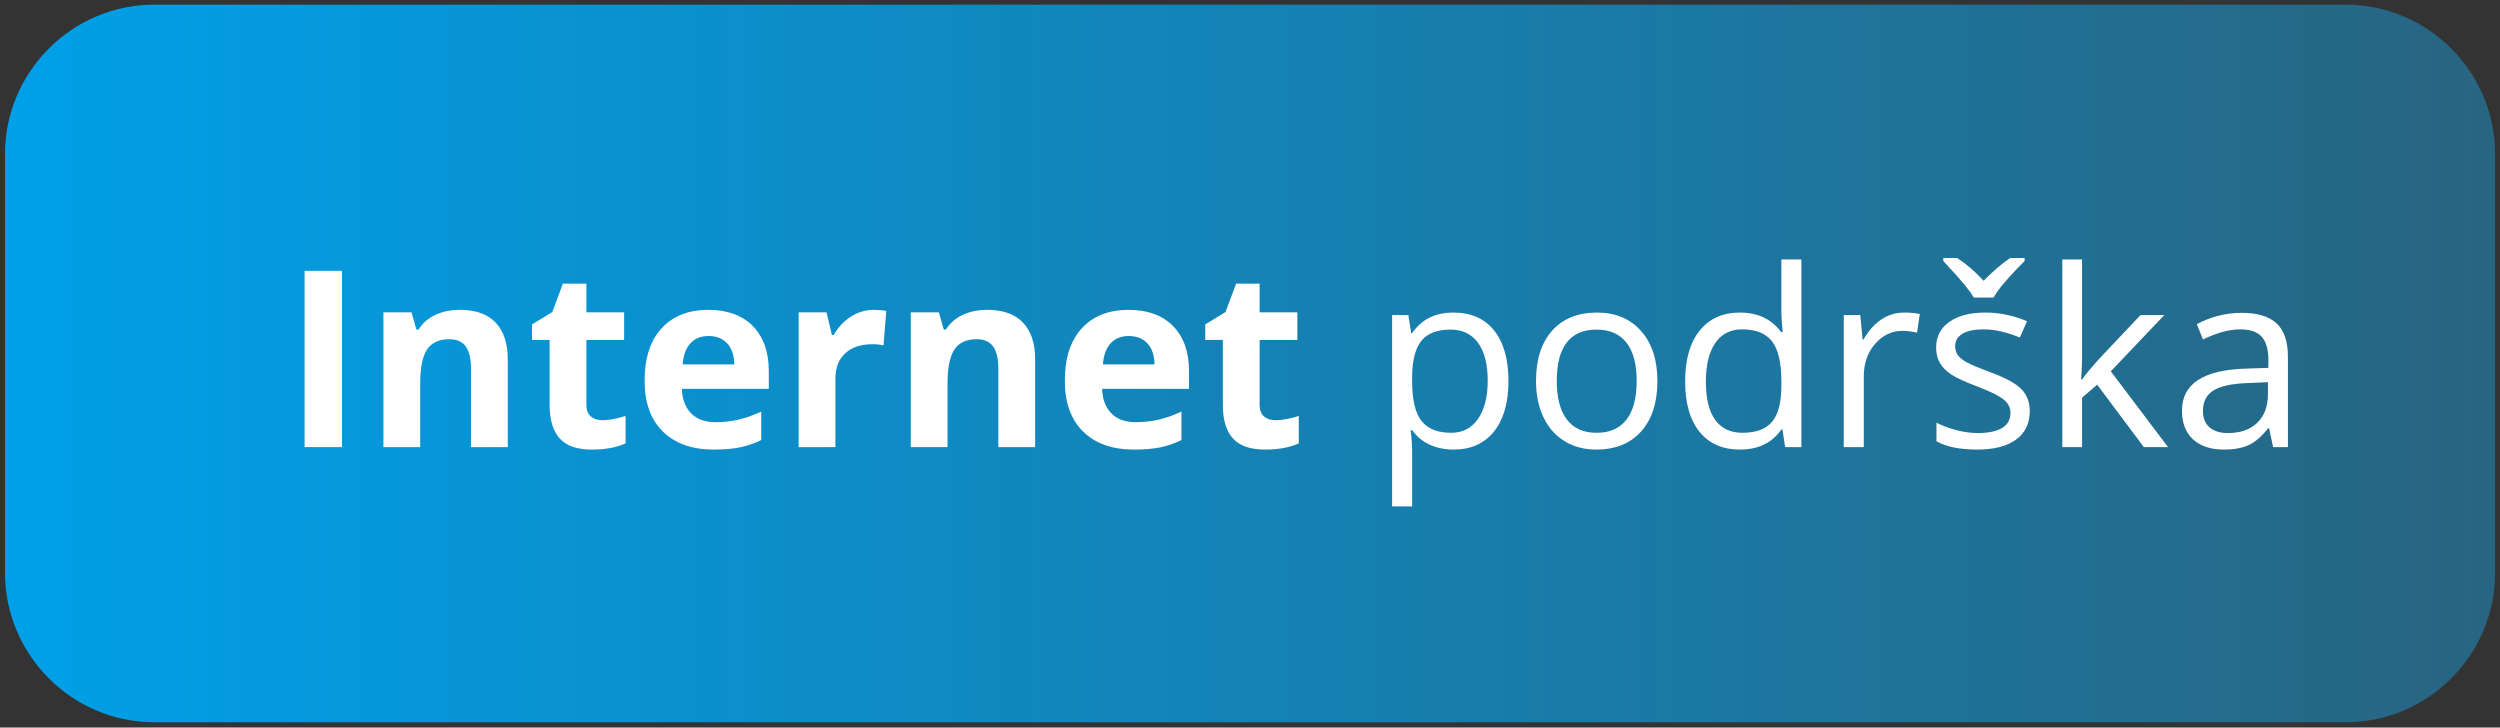
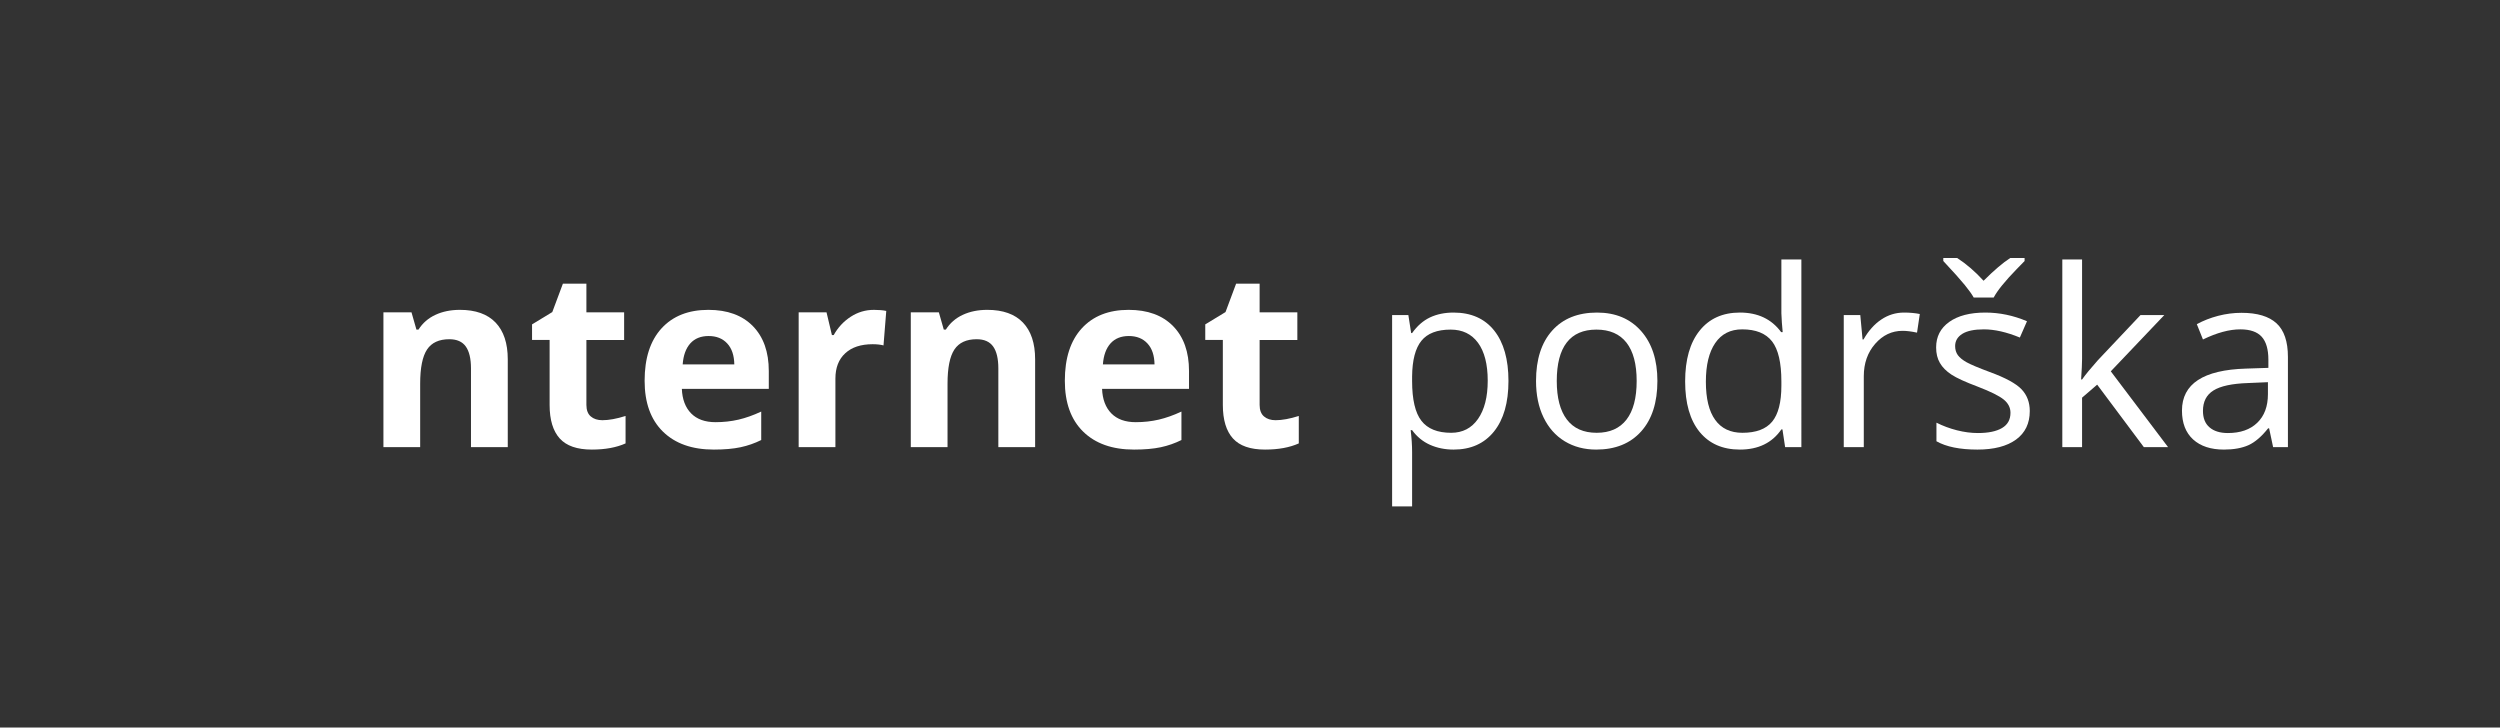
<svg xmlns="http://www.w3.org/2000/svg" viewBox="0 0 252 73.333" height="73.333" width="252" xml:space="preserve" id="svg2" version="1.1">
  <rect x="0" y="0" width="252" height="73.333" fill="#333333" stroke="none" />
  <defs id="defs6">
    <clipPath id="clipPath20" clipPathUnits="userSpaceOnUse">
      <path style="clip-rule:evenodd" id="path18" d="M 116.688,546.621 H 1773.86 c 62.09,0 112.89,-50.801 112.89,-112.894 V 116.879 c 0,-62.094 -50.8,-112.895 -112.89,-112.895 H 116.688 C 54.598,3.984 3.793,54.785 3.793,116.879 v 316.848 c 0,62.093 50.805,112.894 112.895,112.894 z" />
    </clipPath>
    <linearGradient id="linearGradient26" spreadMethod="pad" gradientTransform="matrix(10,0,0,10,-560,-1050)" gradientUnits="userSpaceOnUse" y2="132.53" x2="244.675" y1="132.53" x1="56.379">
      <stop id="stop22" offset="0" style="stop-opacity:1;stop-color:#00a0e9" />
      <stop id="stop24" offset="1" style="stop-opacity:1;stop-color:#286581" />
    </linearGradient>
  </defs>
  <g transform="matrix(1.333,0,0,-1.333,0,73.333)" id="g10">
    <g transform="scale(0.1)" id="g12">
      <g id="g14">
        <g clip-path="url(#clipPath20)" id="g16">
-           <path id="path28" style="fill:url(#linearGradient26);fill-opacity:1;fill-rule:nonzero;stroke:none" d="M 116.688,546.621 H 1773.86 c 62.09,0 112.89,-50.801 112.89,-112.894 V 116.879 c 0,-62.094 -50.8,-112.895 -112.89,-112.895 H 116.688 C 54.598,3.984 3.793,54.785 3.793,116.879 v 316.848 c 0,62.093 50.805,112.894 112.895,112.894" />
-         </g>
+           </g>
      </g>
-       <path id="path30" style="fill:#ffffff;fill-opacity:1;fill-rule:nonzero;stroke:none" d="m 230.328,212.035 v 133.289 h 28.254 V 212.035 h -28.254" />
+       <path id="path30" style="fill:#ffffff;fill-opacity:1;fill-rule:nonzero;stroke:none" d="m 230.328,212.035 v 133.289 V 212.035 h -28.254" />
      <path id="path32" style="fill:#ffffff;fill-opacity:1;fill-rule:nonzero;stroke:none" d="m 383.969,212.035 h -27.817 v 59.52 c 0,7.343 -1.308,12.883 -3.922,16.554 -2.613,3.672 -6.75,5.508 -12.472,5.508 -7.75,0 -13.383,-2.586 -16.832,-7.781 -3.457,-5.195 -5.199,-13.813 -5.199,-25.856 v -47.945 h -27.786 v 101.93 h 21.223 l 3.731,-13.07 h 1.558 c 3.11,4.918 7.371,8.648 12.817,11.168 5.414,2.523 11.605,3.765 18.515,3.765 11.852,0 20.844,-3.203 26.973,-9.613 6.129,-6.406 9.211,-15.649 9.211,-27.754 v -66.426" />
      <path id="path34" style="fill:#ffffff;fill-opacity:1;fill-rule:nonzero;stroke:none" d="m 455.527,232.383 c 4.887,0 10.707,1.058 17.52,3.207 v -20.754 c -6.938,-3.113 -15.434,-4.668 -25.516,-4.668 -11.136,0 -19.226,2.801 -24.297,8.434 -5.07,5.632 -7.625,14.062 -7.625,25.296 v 49.157 h -13.285 v 11.793 l 15.309,9.304 8.027,21.496 h 17.766 v -21.683 h 28.531 v -20.91 h -28.531 v -49.094 c 0,-3.953 1.117,-6.879 3.328,-8.746 2.211,-1.899 5.137,-2.832 8.773,-2.832" />
      <path id="path36" style="fill:#ffffff;fill-opacity:1;fill-rule:nonzero;stroke:none" d="m 535.863,296.043 c -5.91,0 -10.515,-1.867 -13.875,-5.602 -3.328,-3.734 -5.258,-9.023 -5.754,-15.867 h 39.047 c -0.125,6.844 -1.898,12.133 -5.383,15.867 -3.457,3.735 -8.152,5.602 -14.035,5.602 z m 3.918,-85.875 c -16.426,0 -29.242,4.543 -38.484,13.598 -9.242,9.054 -13.844,21.871 -13.844,38.457 0,17.078 4.262,30.269 12.785,39.605 8.555,9.336 20.348,14 35.442,14 14.406,0 25.605,-4.105 33.633,-12.289 8.027,-8.215 12.039,-19.508 12.039,-33.976 V 256.09 h -65.743 c 0.313,-7.902 2.645,-14.094 7,-18.543 4.387,-4.449 10.551,-6.656 18.45,-6.656 6.132,0 11.949,0.652 17.425,1.929 5.446,1.274 11.172,3.297 17.145,6.098 v -21.531 c -4.887,-2.426 -10.082,-4.262 -15.621,-5.446 -5.508,-1.179 -12.258,-1.773 -20.227,-1.773" />
      <path id="path38" style="fill:#ffffff;fill-opacity:1;fill-rule:nonzero;stroke:none" d="m 660.785,315.828 c 3.766,0 6.91,-0.277 9.399,-0.808 l -2.086,-26.071 c -2.274,0.59 -4.981,0.899 -8.215,0.899 -8.867,0 -15.774,-2.27 -20.719,-6.84 -4.949,-4.547 -7.437,-10.922 -7.437,-19.137 v -51.836 h -27.786 v 101.93 h 21.067 l 4.074,-17.176 h 1.371 c 3.172,5.695 7.434,10.297 12.817,13.813 5.351,3.488 11.199,5.226 17.515,5.226" />
      <path id="path40" style="fill:#ffffff;fill-opacity:1;fill-rule:nonzero;stroke:none" d="m 782.75,212.035 h -27.816 v 59.52 c 0,7.343 -1.305,12.883 -3.918,16.554 -2.614,3.672 -6.754,5.508 -12.477,5.508 -7.746,0 -13.379,-2.586 -16.832,-7.781 -3.453,-5.195 -5.195,-13.813 -5.195,-25.856 v -47.945 h -27.785 v 101.93 h 21.218 l 3.735,-13.07 h 1.554 c 3.114,4.918 7.375,8.648 12.821,11.168 5.414,2.523 11.605,3.765 18.511,3.765 11.852,0 20.848,-3.203 26.977,-9.613 6.129,-6.406 9.207,-15.649 9.207,-27.754 v -66.426" />
      <path id="path42" style="fill:#ffffff;fill-opacity:1;fill-rule:nonzero;stroke:none" d="m 853.625,296.043 c -5.91,0 -10.512,-1.867 -13.875,-5.602 -3.328,-3.734 -5.258,-9.023 -5.754,-15.867 h 39.047 c -0.125,6.844 -1.898,12.133 -5.383,15.867 -3.453,3.735 -8.152,5.602 -14.035,5.602 z m 3.922,-85.875 c -16.426,0 -29.246,4.543 -38.484,13.598 -9.243,9.054 -13.848,21.871 -13.848,38.457 0,17.078 4.262,30.269 12.789,39.605 8.555,9.336 20.348,14 35.437,14 14.407,0 25.606,-4.105 33.633,-12.289 8.028,-8.215 12.043,-19.508 12.043,-33.976 V 256.09 h -65.746 c 0.313,-7.902 2.649,-14.094 7.004,-18.543 4.383,-4.449 10.547,-6.656 18.449,-6.656 6.129,0 11.946,0.652 17.422,1.929 5.445,1.274 11.172,3.297 17.145,6.098 v -21.531 c -4.883,-2.426 -10.078,-4.262 -15.618,-5.446 -5.507,-1.179 -12.261,-1.773 -20.226,-1.773" />
      <path id="path44" style="fill:#ffffff;fill-opacity:1;fill-rule:nonzero;stroke:none" d="m 964.613,232.383 c 4.883,0 10.703,1.058 17.516,3.207 v -20.754 c -6.938,-3.113 -15.434,-4.668 -25.516,-4.668 -11.136,0 -19.226,2.801 -24.297,8.434 -5.07,5.632 -7.621,14.062 -7.621,25.296 v 49.157 h -13.289 v 11.793 l 15.309,9.304 8.027,21.496 h 17.766 v -21.683 h 28.531 v -20.91 h -28.531 v -49.094 c 0,-3.953 1.121,-6.879 3.332,-8.746 2.207,-1.899 5.133,-2.832 8.773,-2.832" />
      <path id="path46" style="fill:#ffffff;fill-opacity:1;fill-rule:nonzero;stroke:none" d="m 1099.18,210.168 c -6.5,0 -12.45,1.215 -17.83,3.609 -5.35,2.399 -9.9,6.098 -13.53,11.078 h -1.09 c 0.71,-5.82 1.09,-11.355 1.09,-16.585 v -41.04 h -15.12 v 144.68 h 12.28 l 2.12,-13.629 h 0.72 c 3.88,5.477 8.43,9.43 13.59,11.856 5.17,2.426 11.08,3.64 17.77,3.64 13.25,0 23.49,-4.543 30.71,-13.597 7.18,-9.055 10.79,-21.75 10.79,-38.114 0,-16.429 -3.67,-29.183 -10.98,-38.269 -7.34,-9.086 -17.49,-13.629 -30.52,-13.629 z m -2.18,90.727 c -10.2,0 -17.61,-2.832 -22.15,-8.465 -4.58,-5.66 -6.91,-14.649 -7.03,-27.004 v -3.36 c 0,-14.035 2.33,-24.082 7.03,-30.117 4.67,-6.07 12.19,-9.086 22.52,-9.086 8.62,0 15.41,3.485 20.29,10.485 4.88,7 7.34,16.613 7.34,28.906 0,12.445 -2.46,21.996 -7.34,28.656 -4.88,6.656 -11.79,9.985 -20.66,9.985" />
      <path id="path48" style="fill:#ffffff;fill-opacity:1;fill-rule:nonzero;stroke:none" d="m 1253.31,262.066 c 0,-16.304 -4.1,-29.027 -12.29,-38.175 -8.21,-9.149 -19.54,-13.723 -34,-13.723 -8.93,0 -16.87,2.086 -23.81,6.285 -6.9,4.199 -12.25,10.238 -16.02,18.078 -3.79,7.84 -5.66,17.02 -5.66,27.535 0,16.301 4.08,28.997 12.23,38.082 8.12,9.086 19.44,13.629 33.88,13.629 14,0 25.07,-4.636 33.32,-13.937 8.25,-9.305 12.35,-21.906 12.35,-37.774 z m -76.1,0 c 0,-12.757 2.55,-22.496 7.65,-29.183 5.1,-6.692 12.6,-10.02 22.53,-10.02 9.9,0 17.42,3.328 22.56,9.989 5.13,6.656 7.68,16.394 7.68,29.214 0,12.696 -2.55,22.34 -7.68,28.938 -5.14,6.594 -12.73,9.891 -22.75,9.891 -9.92,0 -17.39,-3.235 -22.43,-9.739 -5.04,-6.504 -7.56,-16.207 -7.56,-29.09" />
      <path id="path50" style="fill:#ffffff;fill-opacity:1;fill-rule:nonzero;stroke:none" d="m 1347.87,225.414 h -0.81 c -7,-10.172 -17.45,-15.246 -31.36,-15.246 -13.07,0 -23.24,4.48 -30.52,13.41 -7.25,8.93 -10.89,21.656 -10.89,38.113 0,16.493 3.64,29.282 10.95,38.399 7.28,9.113 17.45,13.687 30.46,13.687 13.53,0 23.93,-4.918 31.17,-14.781 h 1.18 l -0.62,7.219 -0.37,7 v 40.699 h 15.12 V 212.035 h -12.29 z m -30.27,-2.551 c 10.33,0 17.82,2.801 22.49,8.43 4.64,5.633 6.97,14.687 6.97,27.227 v 3.171 c 0,14.157 -2.36,24.27 -7.06,30.305 -4.73,6.067 -12.26,9.086 -22.59,9.086 -8.87,0 -15.65,-3.453 -20.38,-10.359 -4.7,-6.879 -7.07,-16.618 -7.07,-29.219 0,-12.754 2.34,-22.371 7.04,-28.871 4.66,-6.504 11.54,-9.77 20.6,-9.77" />
      <path id="path52" style="fill:#ffffff;fill-opacity:1;fill-rule:nonzero;stroke:none" d="m 1439.81,313.777 c 4.42,0 8.4,-0.375 11.92,-1.089 l -2.09,-14.094 c -4.14,0.902 -7.78,1.371 -10.95,1.371 -8.06,0 -14.97,-3.27 -20.72,-9.836 -5.73,-6.563 -8.59,-14.746 -8.59,-24.516 v -53.578 h -15.15 v 99.875 h 12.5 l 1.72,-18.449 h 0.74 c 3.7,6.504 8.15,11.512 13.38,15.027 5.23,3.516 10.95,5.289 17.24,5.289" />
      <path id="path54" style="fill:#ffffff;fill-opacity:1;fill-rule:nonzero;stroke:none" d="m 1534.89,239.258 c 0,-9.301 -3.48,-16.488 -10.39,-21.528 -6.94,-5.042 -16.64,-7.562 -29.18,-7.562 -13.23,0 -23.56,2.086 -31,6.285 v 14.063 c 4.83,-2.426 9.97,-4.356 15.47,-5.754 5.51,-1.403 10.8,-2.086 15.9,-2.086 7.9,0 13.97,1.277 18.23,3.797 4.26,2.519 6.38,6.347 6.38,11.511 0,3.887 -1.68,7.219 -5.07,9.985 -3.36,2.769 -9.93,6.039 -19.73,9.804 -9.3,3.485 -15.89,6.5 -19.82,9.082 -3.92,2.586 -6.84,5.508 -8.74,8.805 -1.93,3.27 -2.86,7.192 -2.86,11.762 0,8.152 3.3,14.562 9.92,19.289 6.63,4.703 15.71,7.066 27.26,7.066 10.73,0 21.25,-2.179 31.52,-6.566 l -5.39,-12.32 c -10.01,4.136 -19.1,6.191 -27.22,6.191 -7.19,0 -12.6,-1.117 -16.24,-3.359 -3.64,-2.274 -5.48,-5.352 -5.48,-9.305 0,-2.672 0.69,-4.945 2.05,-6.844 1.38,-1.867 3.58,-3.672 6.63,-5.383 3.02,-1.679 8.87,-4.168 17.49,-7.371 11.85,-4.328 19.85,-8.683 24.02,-13.039 4.17,-4.386 6.25,-9.894 6.25,-16.523 z m -65.4,115.773 h 10.49 c 6.93,-4.476 13.59,-10.203 19.97,-17.203 7.91,7.902 14.62,13.625 20.16,17.203 h 10.86 v -2.269 l -6.03,-6.192 c -8.74,-8.992 -14.53,-16.117 -17.33,-21.406 h -15.13 c -1.39,2.488 -3.64,5.633 -6.75,9.457 -3.11,3.828 -8.49,9.899 -16.24,18.141 v 2.269" />
      <path id="path56" style="fill:#ffffff;fill-opacity:1;fill-rule:nonzero;stroke:none" d="m 1574.44,263.188 c 2.61,3.699 6.6,8.554 11.95,14.558 l 32.26,34.164 h 17.99 l -40.48,-42.562 43.3,-57.313 h -18.32 l -35.28,47.231 -11.42,-9.832 v -37.399 h -14.94 v 141.879 h 14.94 V 278.68 c 0,-3.328 -0.25,-8.496 -0.72,-15.492 h 0.72" />
      <path id="path58" style="fill:#ffffff;fill-opacity:1;fill-rule:nonzero;stroke:none" d="m 1718.9,212.035 -3.02,14.219 h -0.74 c -4.98,-6.254 -9.93,-10.516 -14.88,-12.754 -4.97,-2.211 -11.14,-3.332 -18.54,-3.332 -9.93,0 -17.67,2.551 -23.31,7.656 -5.6,5.133 -8.43,12.383 -8.43,21.84 0,20.191 16.15,30.77 48.38,31.738 l 16.96,0.559 v 6.191 c 0,7.809 -1.68,13.598 -5.04,17.328 -3.39,3.735 -8.77,5.602 -16.18,5.602 -8.34,0 -17.73,-2.551 -28.25,-7.652 l -4.64,11.574 c 4.92,2.676 10.3,4.789 16.15,6.316 5.88,1.524 11.76,2.27 17.64,2.27 11.92,0 20.72,-2.645 26.48,-7.934 5.75,-5.289 8.62,-13.75 8.62,-25.418 v -68.203 z m -34.2,10.641 c 9.43,0 16.84,2.582 22.19,7.746 5.38,5.168 8.09,12.383 8.09,21.687 v 9.024 l -15.16,-0.653 c -12,-0.406 -20.68,-2.273 -26.01,-5.601 -5.32,-3.297 -7.96,-8.461 -7.96,-15.434 0,-5.476 1.65,-9.644 4.98,-12.472 3.3,-2.864 7.93,-4.297 13.87,-4.297" />
    </g>
  </g>
</svg>